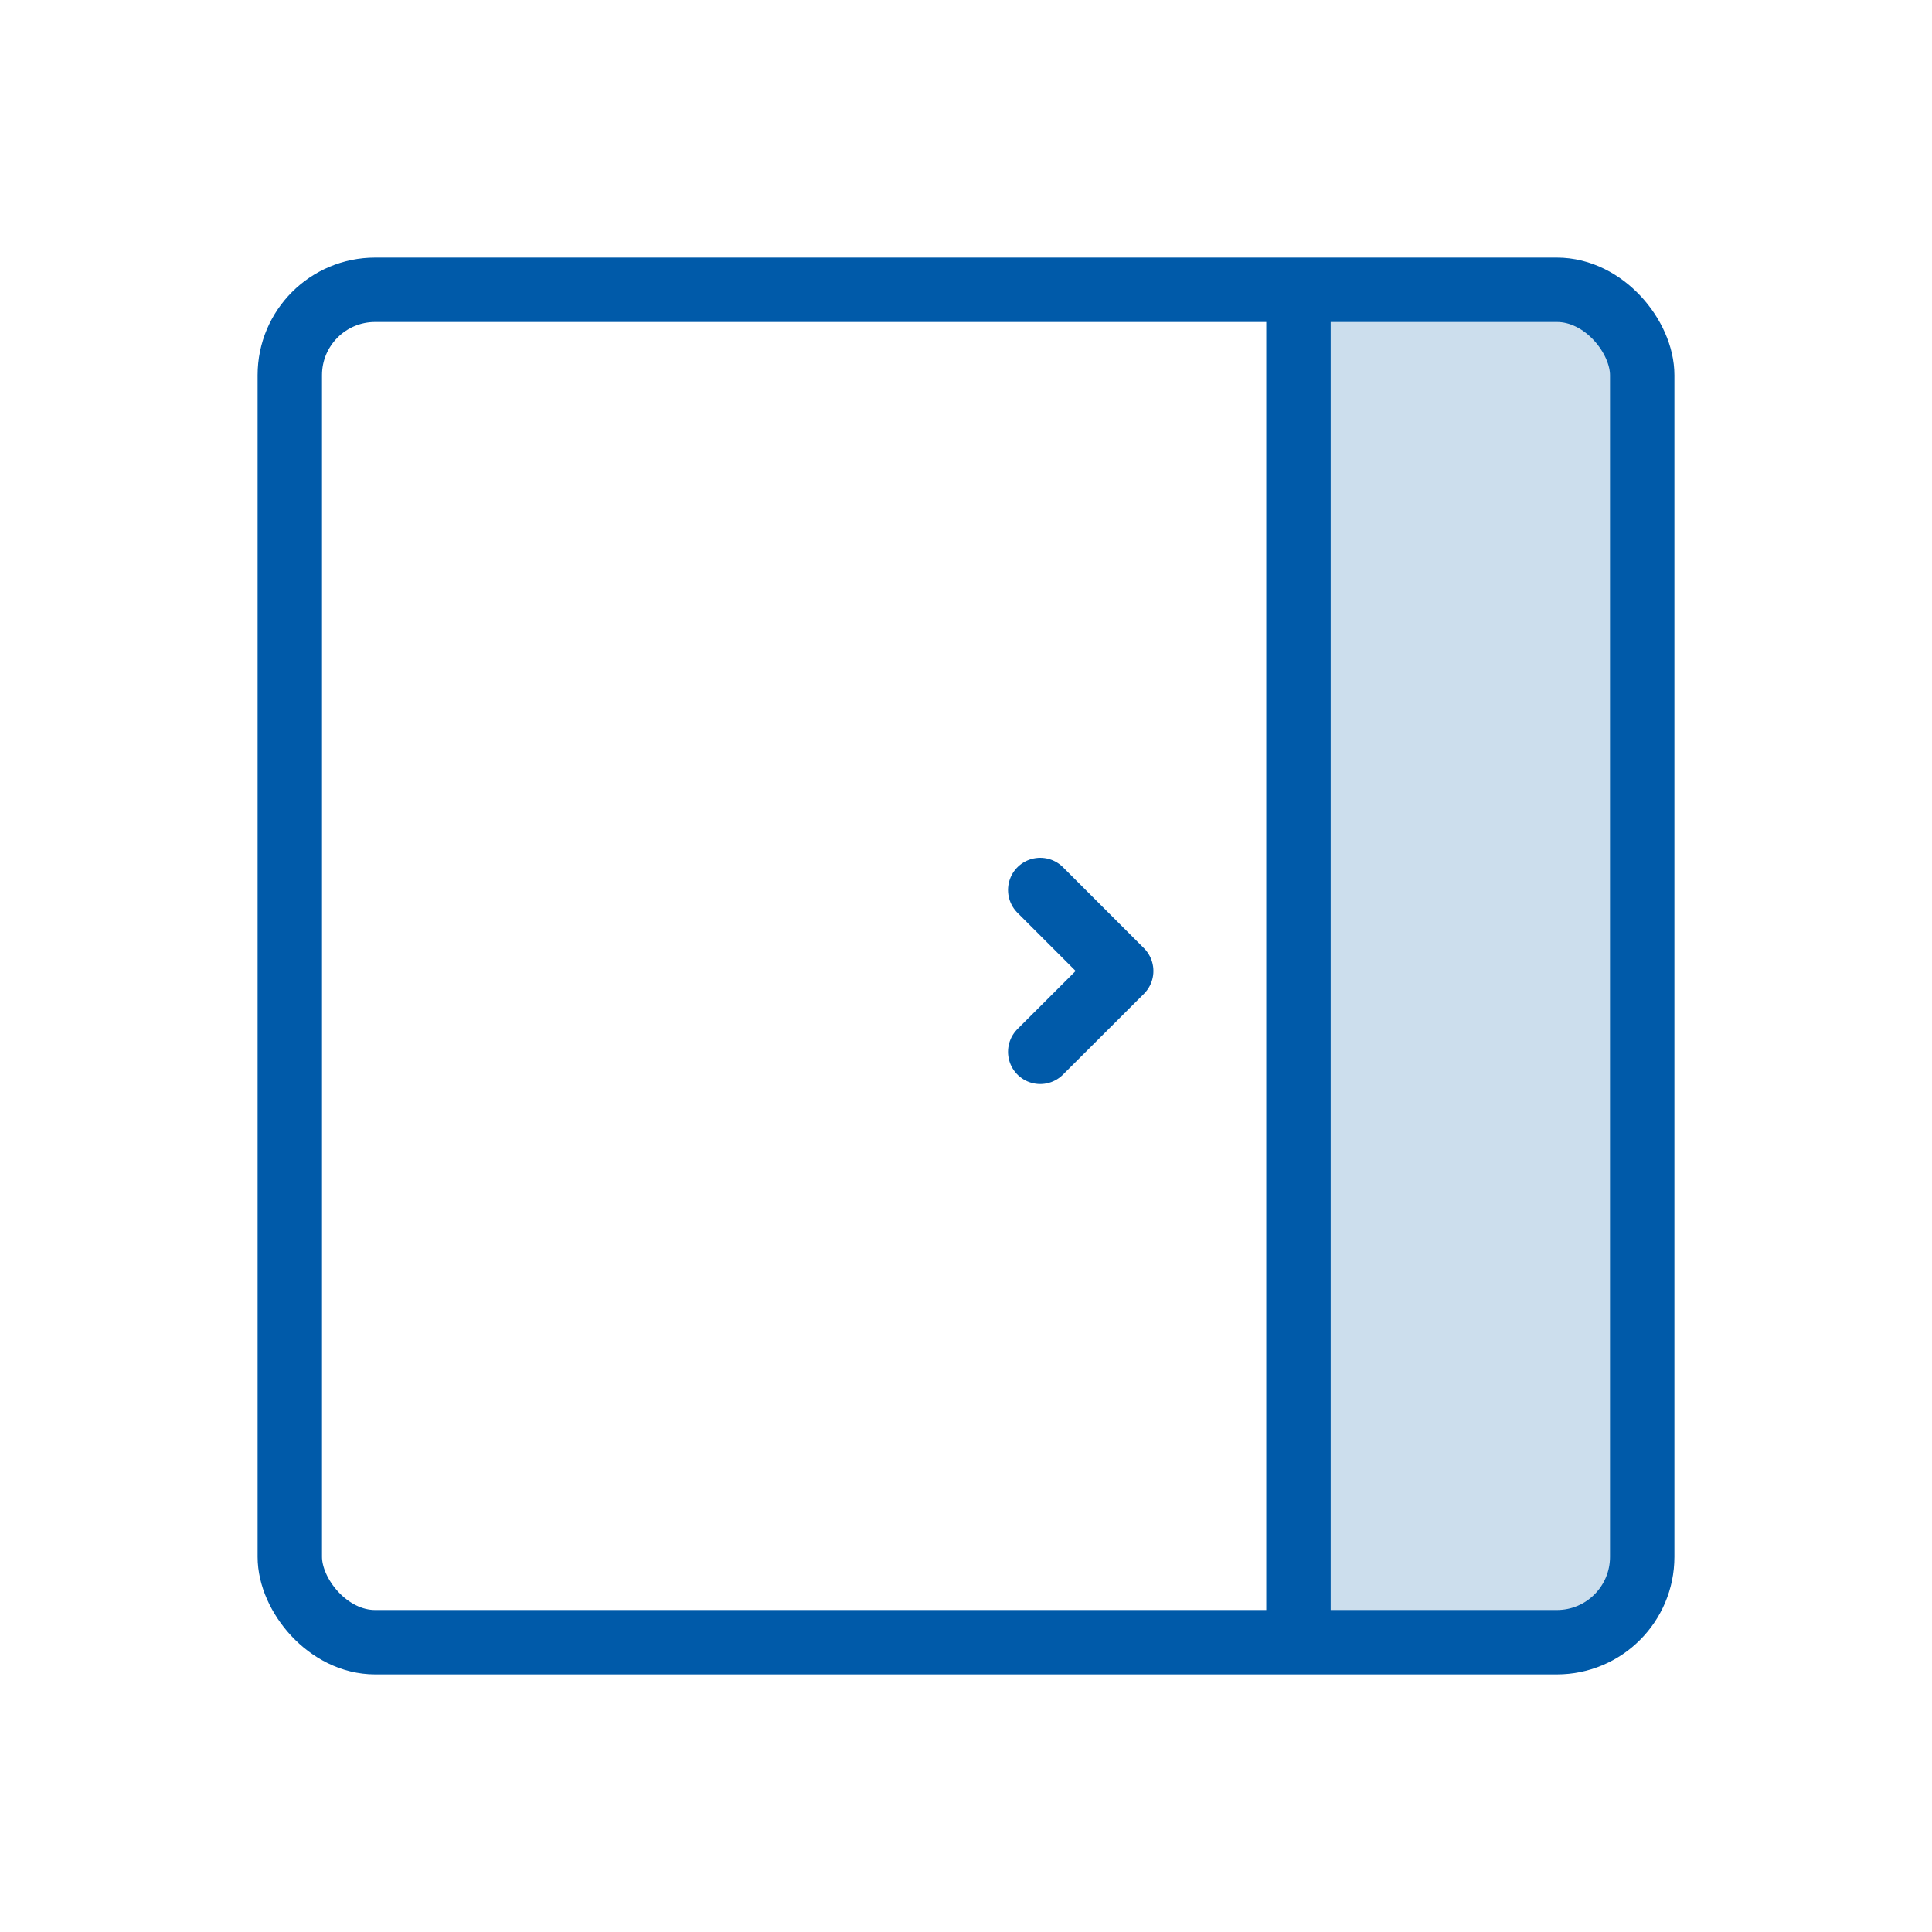
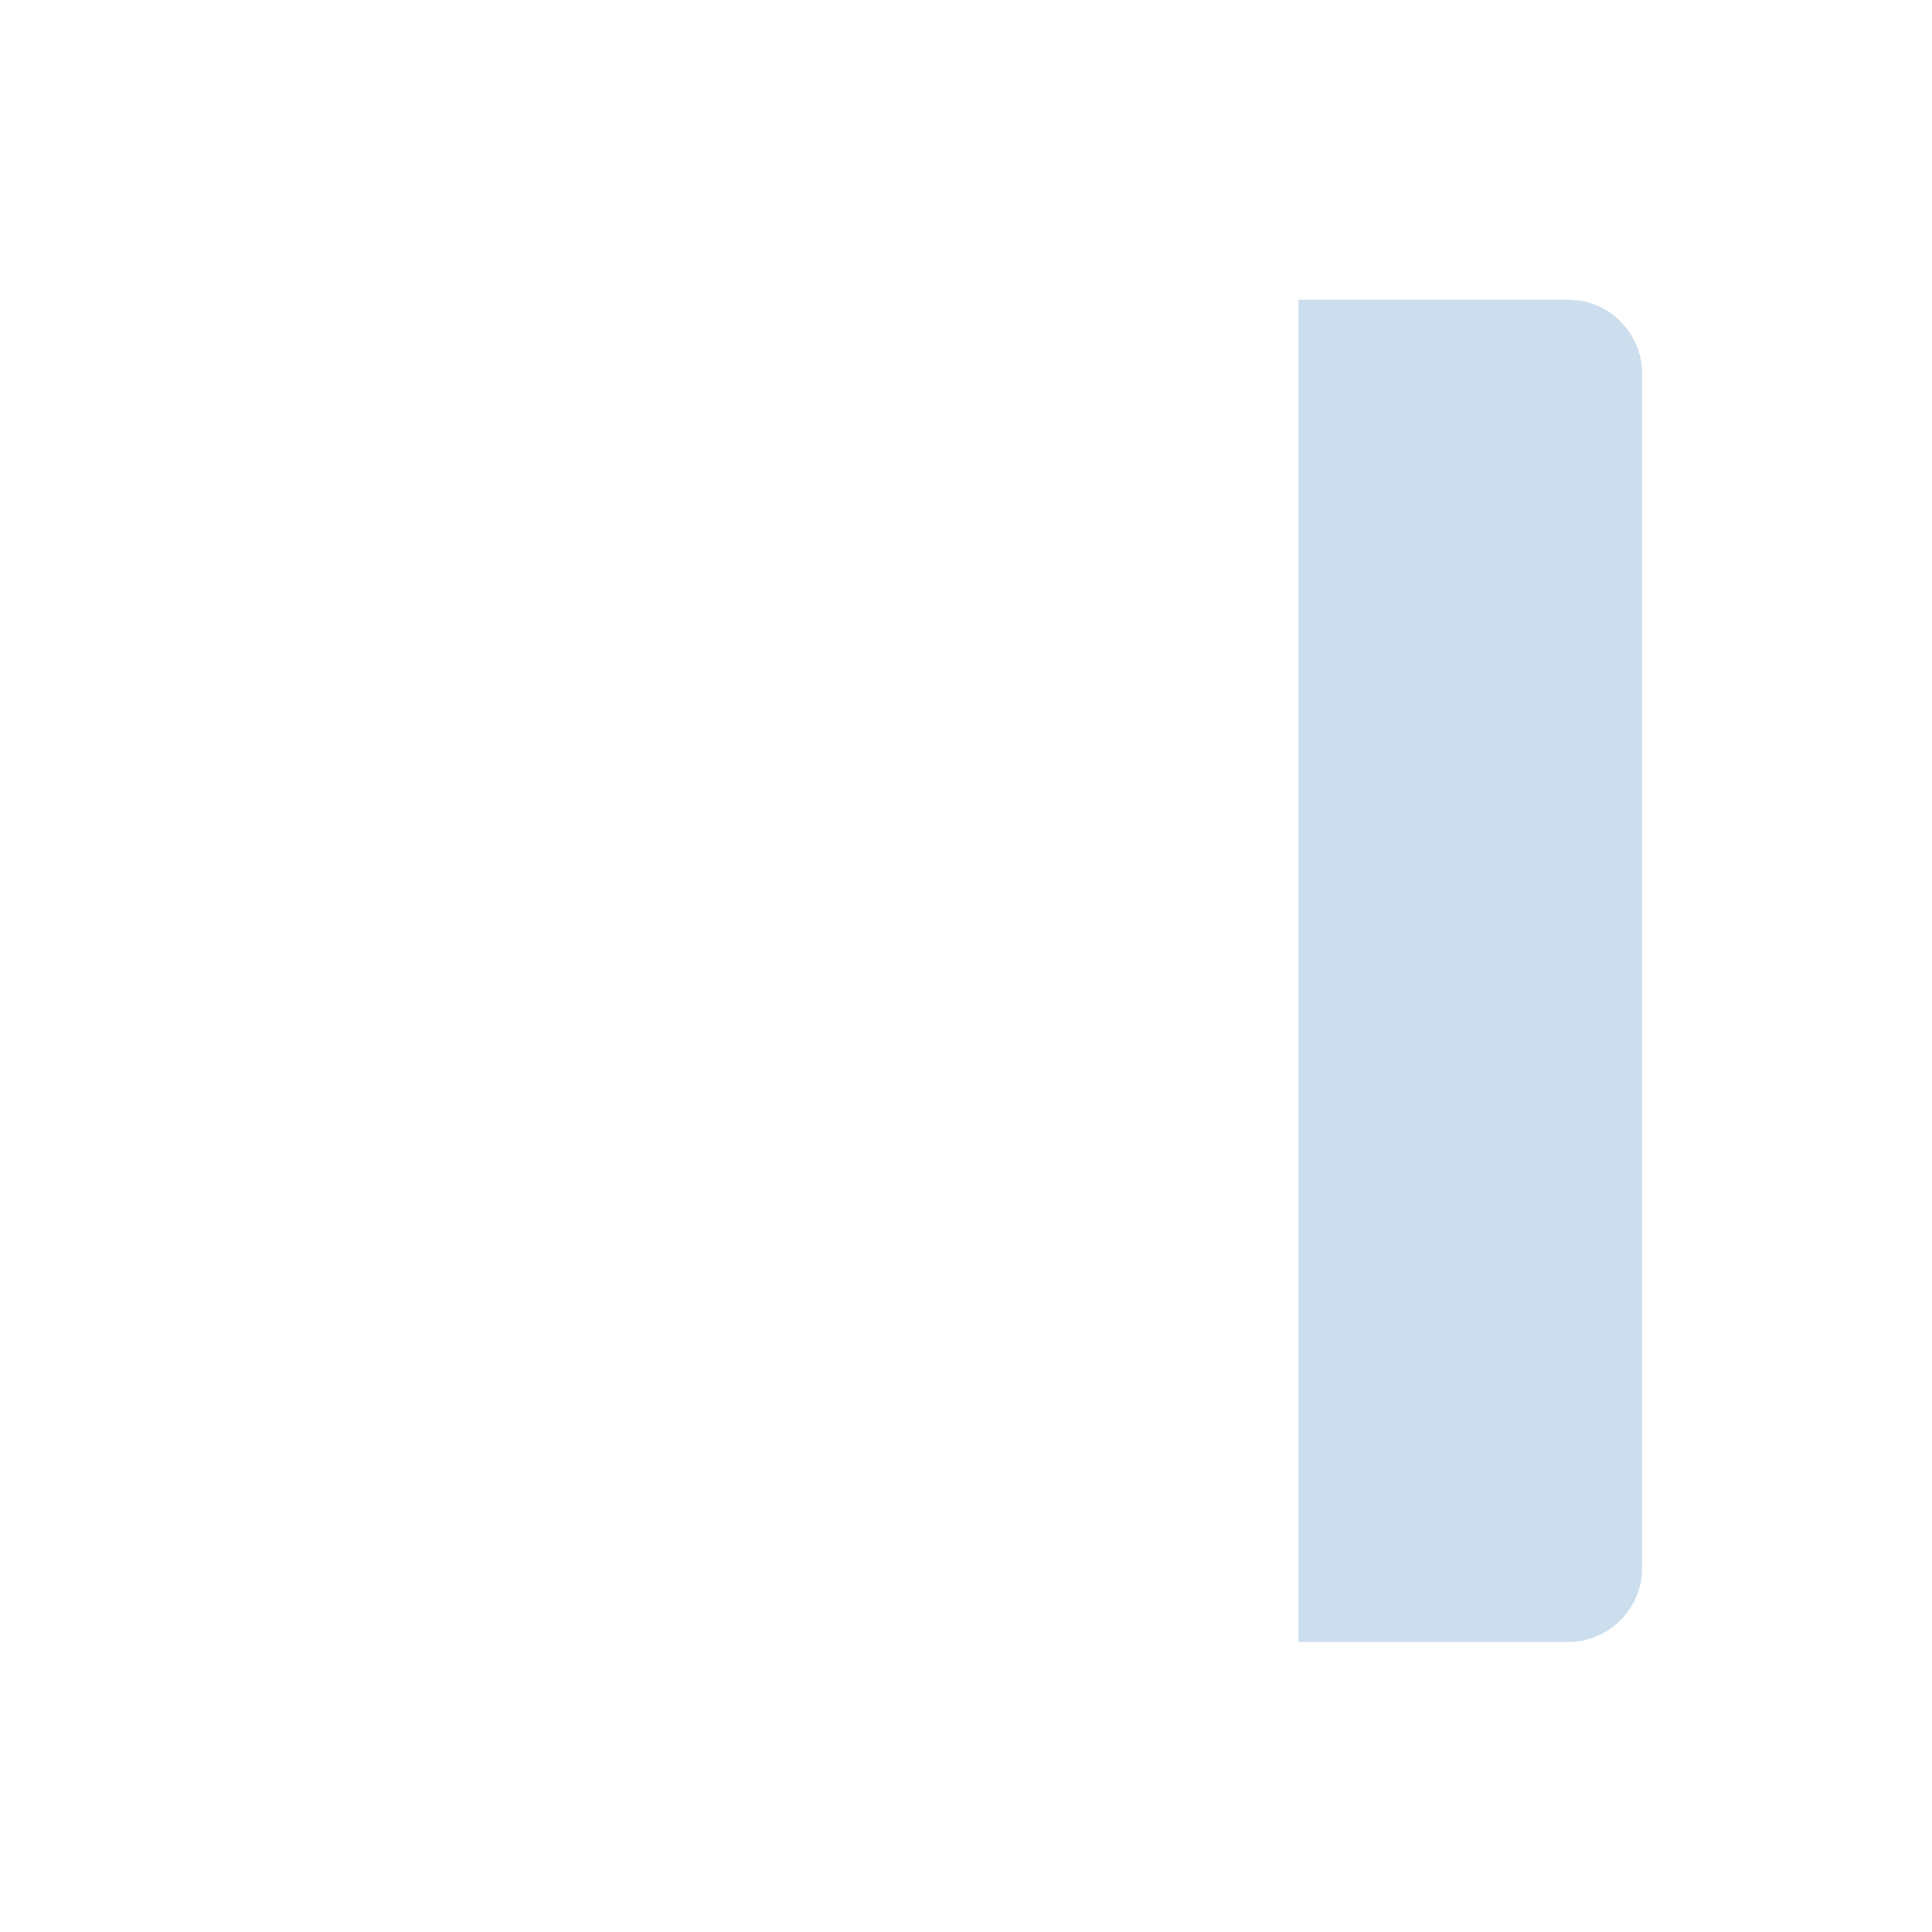
<svg xmlns="http://www.w3.org/2000/svg" id="Layer_2" viewBox="0 0 120 120">
  <defs>
    <style>.cls-1{fill:#005aa9;opacity:.2;}.cls-2{stroke-miterlimit:10;}.cls-2,.cls-3,.cls-4{fill:none;}.cls-2,.cls-4{stroke:#005aa9;stroke-width:4px;}.cls-4{stroke-linecap:round;stroke-linejoin:round;}</style>
  </defs>
  <g id="Layer_1-2">
    <path class="cls-1" d="m80.65,18.61h16.74c2.55,0,4.61,2.07,4.61,4.61v74.16c0,2.55-2.07,4.61-4.61,4.61h-16.74V18.61Z" />
-     <rect class="cls-2" x="18" y="18" width="84" height="84" rx="5.3" ry="5.3" />
-     <line class="cls-2" x1="80.65" y1="18" x2="80.65" y2="102" />
-     <polyline class="cls-4" points="64.61 55.28 69.64 60.31 64.61 65.33" />
-     <rect class="cls-3" width="120" height="120" />
  </g>
</svg>